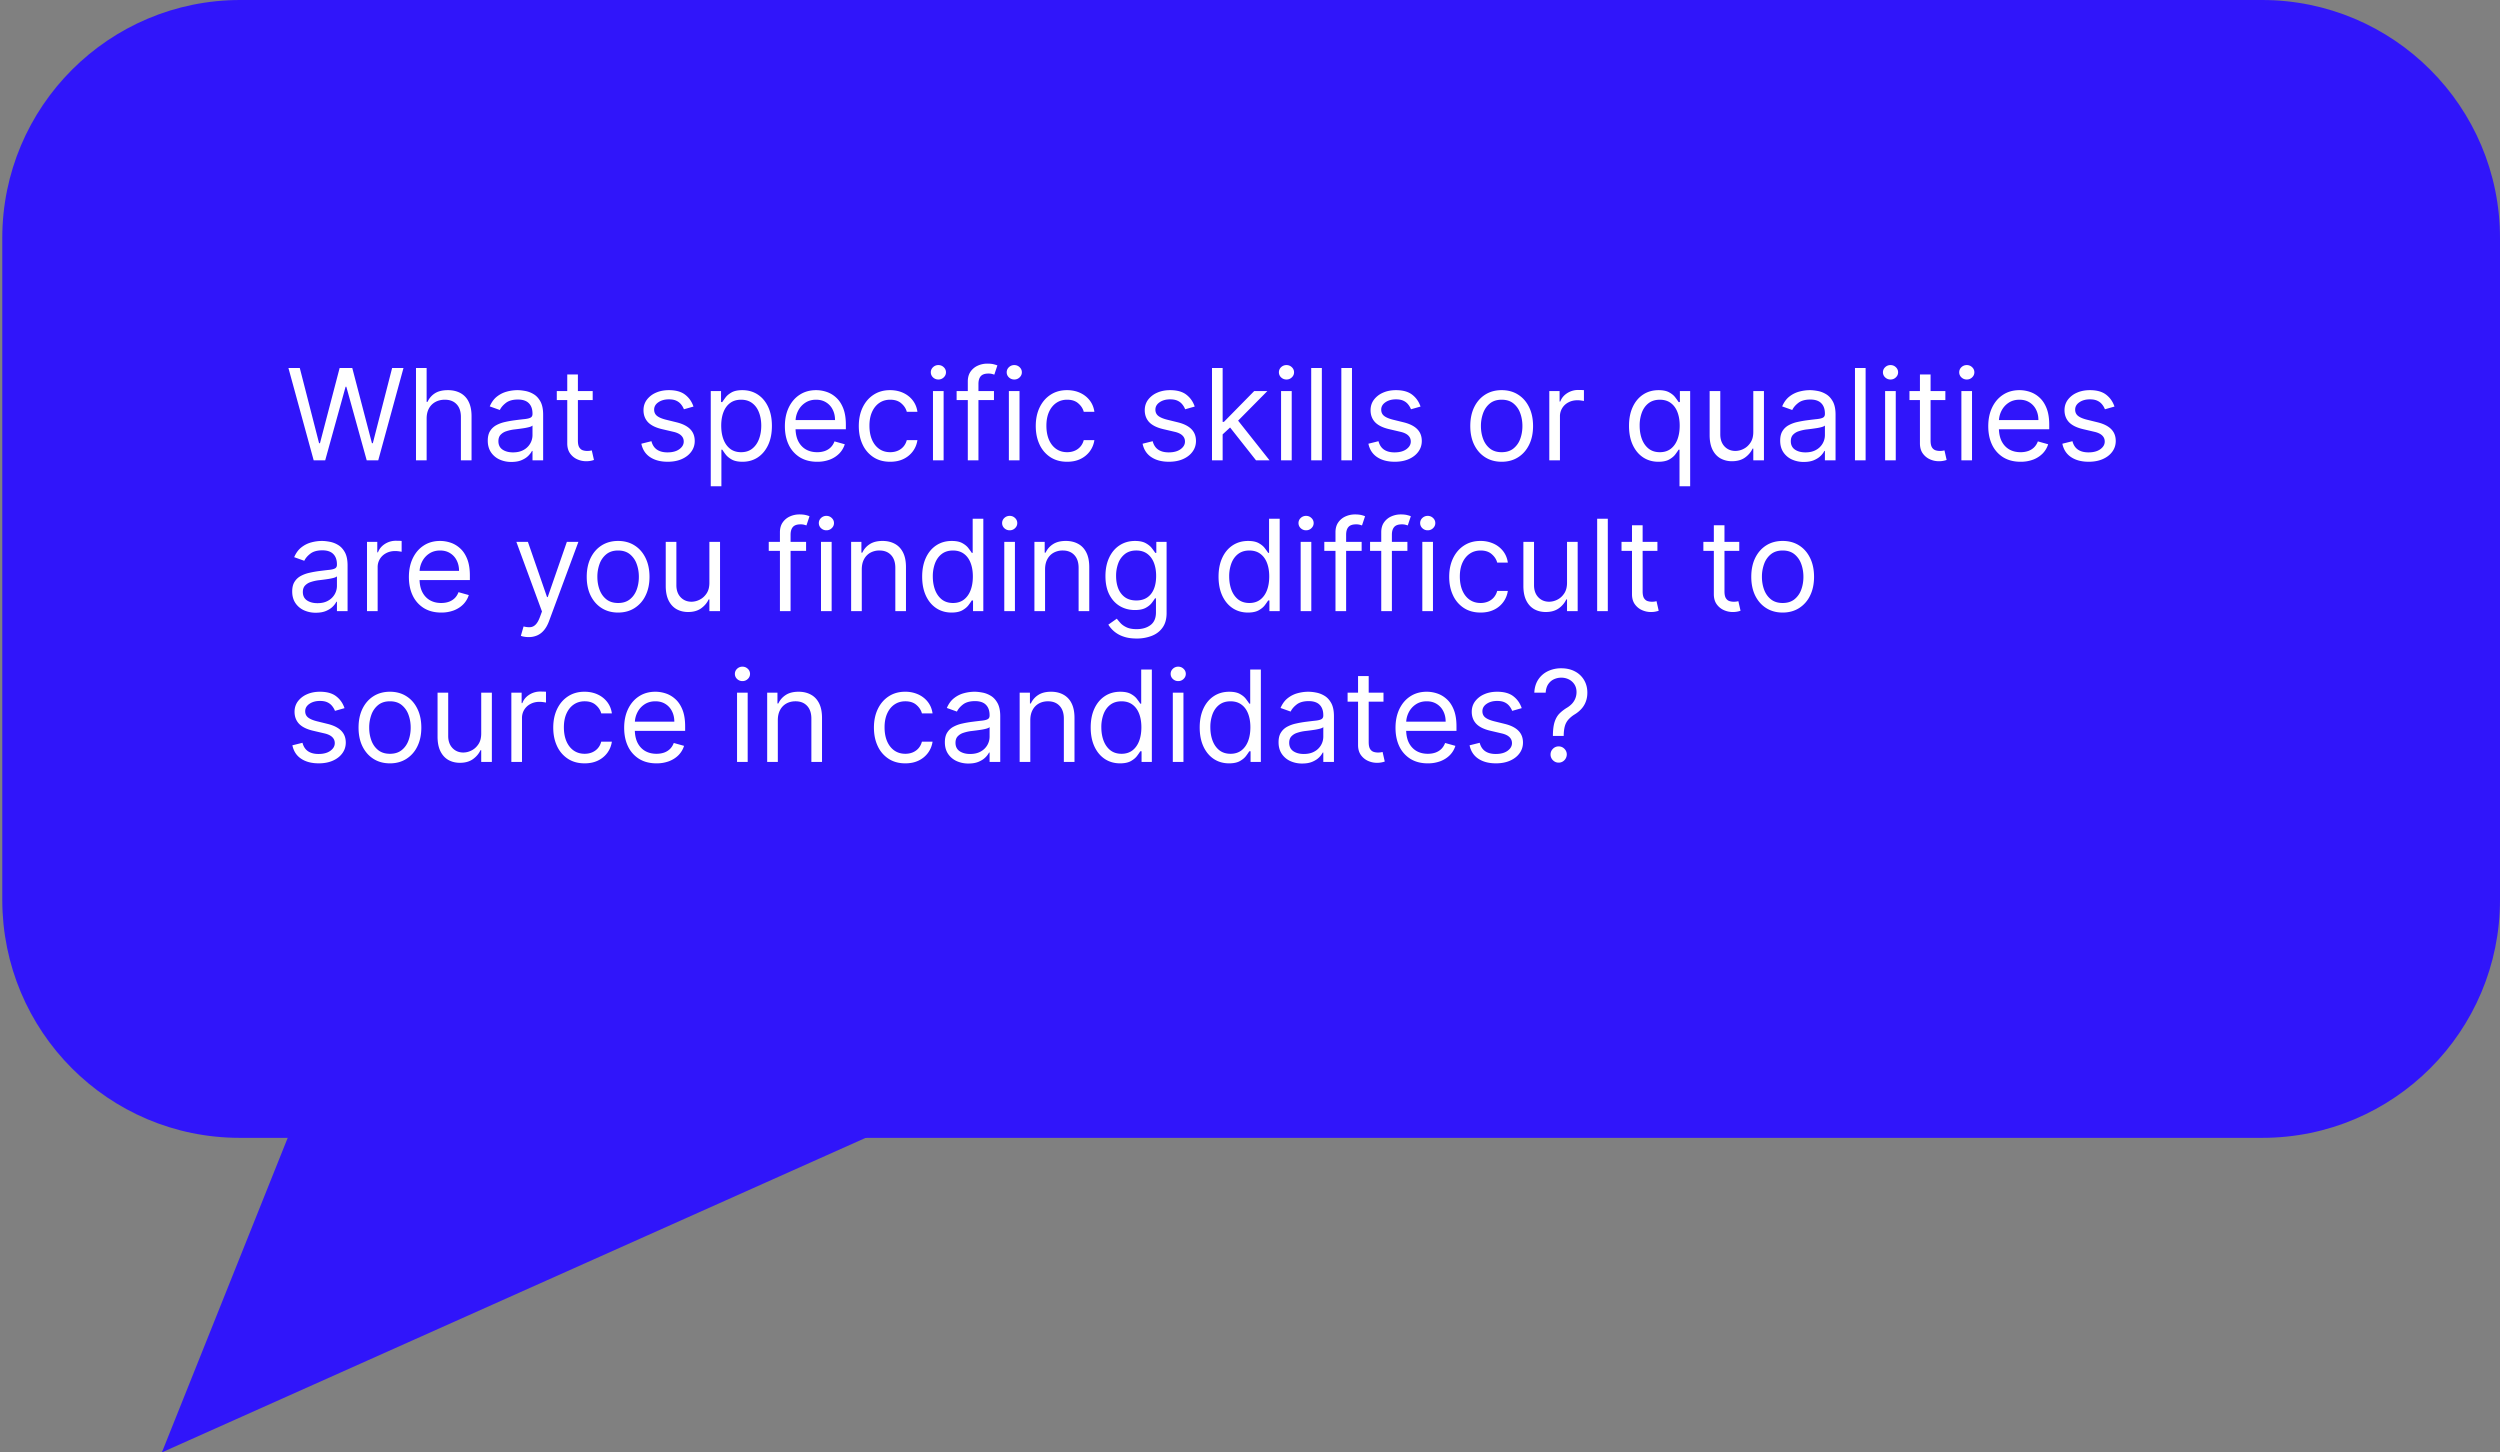
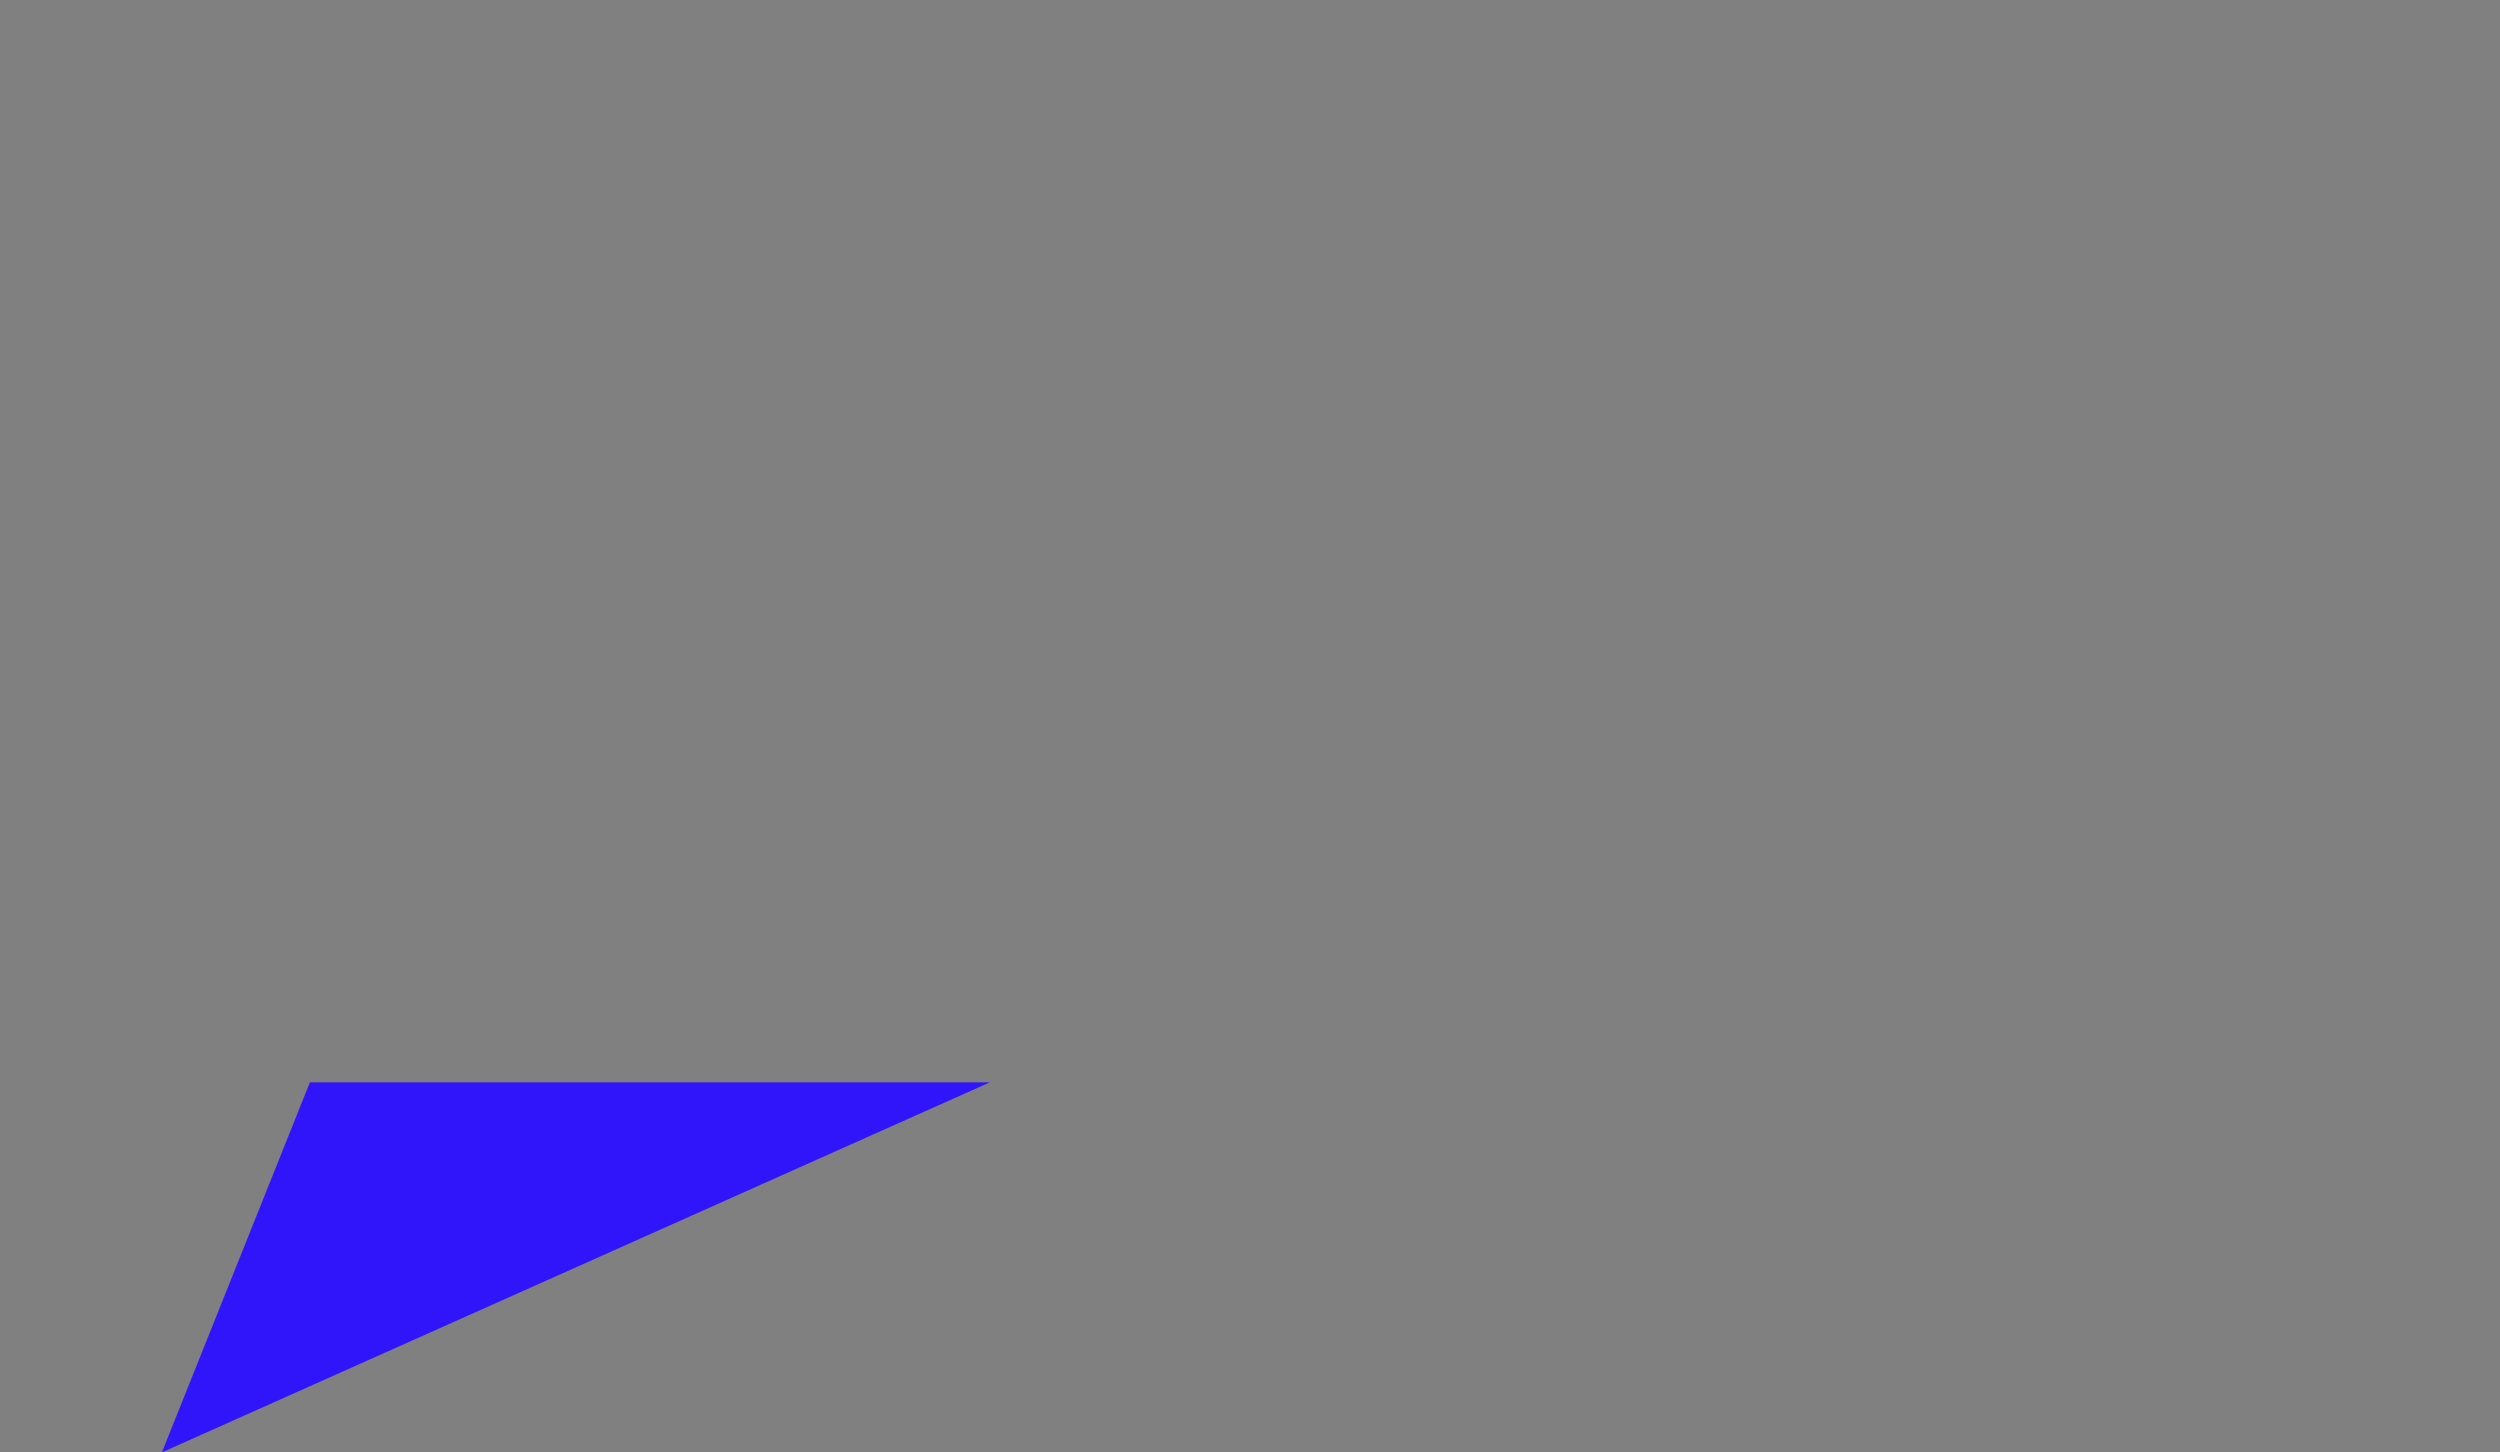
<svg xmlns="http://www.w3.org/2000/svg" width="315" height="183" fill="none">
  <rect width="100%" height="100%" fill="#808080" stroke="none" />
-   <path fill="#3015FA" d="M315 30c0-16.569-13.431-30-30-30H30.287c-16.569 0-30 13.431-30 30v83.369c0 16.569 13.356 30 29.925 30h254.824c16.568 0 29.964-13.431 29.964-30V30Z" />
  <path fill="#3015FA" d="m20.397 183 104.322-46.624H39.047L20.397 183Z" />
-   <path fill="#fff" d="M39.523 58 36.34 46.364h1.432l2.431 9.477h.114l2.477-9.477h1.591l2.478 9.477h.113l2.432-9.477h1.432L47.659 58h-1.454l-2.569-9.273h-.09L40.976 58h-1.454Zm14.233-5.25V58h-1.341V46.364h1.34v4.272h.114c.205-.45.512-.808.92-1.074.414-.268.963-.403 1.648-.403.595 0 1.116.12 1.563.358a2.41 2.41 0 0 1 1.04 1.085c.25.485.375 1.103.375 1.853V58h-1.341v-5.455c0-.693-.18-1.229-.54-1.608-.356-.382-.85-.573-1.483-.573-.44 0-.833.092-1.182.278a2.036 2.036 0 0 0-.818.813c-.197.356-.295.787-.295 1.295Zm10.68 5.455a3.545 3.545 0 0 1-1.506-.313 2.584 2.584 0 0 1-1.074-.915c-.265-.401-.397-.886-.397-1.454 0-.5.098-.906.295-1.216.197-.315.46-.56.79-.739.33-.178.693-.31 1.09-.398a13.28 13.28 0 0 1 1.211-.215c.53-.069.96-.12 1.29-.154.333-.038.576-.1.727-.187.156-.087.233-.239.233-.455v-.045c0-.561-.153-.997-.46-1.307-.303-.31-.763-.466-1.38-.466-.64 0-1.143.14-1.506.42-.364.28-.62.58-.768.898l-1.272-.454c.227-.53.53-.944.909-1.24.383-.298.8-.507 1.25-.624a5.19 5.19 0 0 1 1.34-.182c.281 0 .603.034.967.102a3.09 3.09 0 0 1 1.062.404c.345.204.63.513.858.926.227.413.341.966.341 1.659V58h-1.34v-1.182h-.069c-.09.19-.242.392-.455.608-.212.216-.494.4-.846.551-.352.152-.782.228-1.29.228ZM64.641 57c.53 0 .977-.104 1.34-.313a2.127 2.127 0 0 0 1.114-1.846v-1.227c-.057.068-.182.13-.375.187-.19.053-.409.1-.659.142a29.881 29.881 0 0 1-1.284.17c-.349.046-.674.12-.977.222a1.68 1.68 0 0 0-.728.45c-.181.196-.272.465-.272.806 0 .466.172.818.517 1.057.348.235.79.352 1.324.352Zm10.038-7.727v1.136h-4.523v-1.136h4.523Zm-3.205-2.091h1.341V55.5c0 .379.055.663.165.852.114.186.258.31.432.375.178.06.365.091.562.091.148 0 .27-.007.364-.023l.227-.045.273 1.205a2.72 2.72 0 0 1-.38.102c-.163.038-.37.057-.62.057a2.7 2.7 0 0 1-1.114-.245 2.213 2.213 0 0 1-.897-.744c-.235-.333-.353-.754-.353-1.261v-8.682Zm15.904 4.045-1.205.341a2.237 2.237 0 0 0-.335-.585 1.627 1.627 0 0 0-.59-.477c-.25-.125-.57-.188-.961-.188-.534 0-.98.123-1.335.37-.353.242-.529.55-.529.926 0 .333.121.596.364.79.242.193.621.354 1.136.482l1.296.319c.78.189 1.362.479 1.744.869.383.386.574.884.574 1.494 0 .5-.144.947-.432 1.341-.284.394-.682.705-1.193.932-.511.227-1.106.34-1.784.34-.89 0-1.627-.192-2.21-.579-.584-.386-.953-.95-1.108-1.693l1.272-.318c.122.47.35.822.688 1.057.34.235.786.352 1.335.352.625 0 1.121-.133 1.489-.398.371-.269.557-.59.557-.966 0-.303-.106-.556-.319-.761-.212-.208-.537-.364-.977-.466l-1.454-.34c-.8-.19-1.387-.484-1.762-.882-.371-.401-.557-.903-.557-1.505 0-.493.139-.928.415-1.307a2.82 2.82 0 0 1 1.142-.892c.485-.216 1.034-.324 1.648-.324.864 0 1.542.19 2.034.568.496.38.849.88 1.057 1.5Zm2.177 10.046v-12h1.296v1.386h.159c.098-.151.235-.345.409-.58.178-.238.432-.45.761-.636.334-.19.784-.284 1.353-.284.734 0 1.382.184 1.943.551.56.368.998.889 1.312 1.563.315.674.472 1.47.472 2.386 0 .924-.157 1.726-.472 2.404-.314.674-.75 1.197-1.306 1.568-.557.367-1.2.55-1.927.55-.56 0-1.01-.092-1.346-.278-.337-.189-.597-.403-.779-.642a8.63 8.63 0 0 1-.42-.602h-.114v4.614h-1.34Zm1.319-7.637c0 .66.096 1.24.29 1.745.192.5.475.892.846 1.176.371.28.826.42 1.364.42.56 0 1.028-.147 1.403-.443.379-.3.663-.7.852-1.204.193-.508.29-1.072.29-1.694 0-.613-.095-1.166-.284-1.659-.186-.496-.468-.888-.847-1.176-.375-.291-.846-.437-1.414-.437-.546 0-1.004.138-1.375.414-.372.273-.652.656-.841 1.148-.19.489-.284 1.059-.284 1.71Zm12.09 4.546c-.84 0-1.566-.186-2.176-.557a3.737 3.737 0 0 1-1.403-1.568c-.326-.674-.489-1.459-.489-2.352 0-.894.163-1.682.489-2.364.33-.686.788-1.22 1.375-1.602.591-.387 1.28-.58 2.068-.58.455 0 .904.076 1.347.227a3.34 3.34 0 0 1 1.21.739c.364.337.653.784.869 1.34.216.558.324 1.243.324 2.058v.568h-6.727v-1.16h5.363c0-.492-.098-.931-.295-1.317a2.225 2.225 0 0 0-.83-.915c-.356-.224-.776-.335-1.261-.335-.534 0-.996.132-1.386.397a2.608 2.608 0 0 0-.892 1.023c-.209.42-.313.871-.313 1.352v.773c0 .66.114 1.218.341 1.676.231.455.551.801.96 1.04.409.235.885.352 1.426.352a2.9 2.9 0 0 0 .955-.147c.288-.103.536-.254.744-.455.209-.205.37-.458.483-.761l1.296.363a2.88 2.88 0 0 1-.688 1.16 3.344 3.344 0 0 1-1.193.772 4.426 4.426 0 0 1-1.597.273Zm9.199 0c-.818 0-1.522-.193-2.113-.58a3.776 3.776 0 0 1-1.364-1.596c-.318-.678-.477-1.453-.477-2.324 0-.887.163-1.669.488-2.347.33-.682.788-1.214 1.375-1.596.591-.387 1.281-.58 2.069-.58.613 0 1.166.114 1.659.341.492.227.896.545 1.21.955.314.409.509.886.585 1.431h-1.341c-.102-.397-.329-.75-.682-1.056-.348-.311-.818-.466-1.409-.466-.522 0-.981.136-1.375.409-.39.269-.695.65-.914 1.142-.216.488-.324 1.062-.324 1.721 0 .675.106 1.262.318 1.762.216.5.519.888.909 1.164.394.277.856.415 1.386.415.349 0 .665-.06.949-.181a1.96 1.96 0 0 0 .722-.523c.197-.228.337-.5.42-.819h1.341c-.076.516-.263.98-.562 1.393a3.158 3.158 0 0 1-1.176.977c-.485.239-1.05.358-1.694.358Zm5.392-.182v-8.727h1.341V58h-1.341Zm.682-10.182a.953.953 0 0 1-.676-.267.856.856 0 0 1-.278-.642c0-.25.092-.464.278-.642a.953.953 0 0 1 .676-.267c.262 0 .485.089.671.267a.851.851 0 0 1 .284.642c0 .25-.095.464-.284.642a.934.934 0 0 1-.671.267Zm7.002 1.455v1.136h-4.705v-1.136h4.705ZM121.943 58v-9.932c0-.5.118-.916.352-1.25a2.19 2.19 0 0 1 .915-.75c.375-.166.771-.25 1.188-.25.329 0 .598.027.807.08.208.053.363.102.465.147l-.386 1.16a6.673 6.673 0 0 0-.284-.086 1.722 1.722 0 0 0-.466-.05c-.443 0-.763.11-.96.334-.193.224-.29.552-.29.983V58h-1.341Zm5.175 0v-8.727h1.341V58h-1.341Zm.682-10.182a.951.951 0 0 1-.676-.267.857.857 0 0 1-.279-.642c0-.25.093-.464.279-.642A.951.951 0 0 1 127.8 46c.261 0 .485.089.67.267.19.178.284.392.284.642s-.094.464-.284.642a.932.932 0 0 1-.67.267Zm6.66 10.364c-.818 0-1.522-.193-2.113-.58a3.776 3.776 0 0 1-1.364-1.596c-.318-.678-.477-1.453-.477-2.324 0-.887.163-1.669.488-2.347.33-.682.788-1.214 1.375-1.596.591-.387 1.281-.58 2.069-.58.613 0 1.166.114 1.659.341.492.227.895.545 1.21.955.314.409.509.886.585 1.431h-1.341c-.102-.397-.329-.75-.682-1.056-.348-.311-.818-.466-1.409-.466-.522 0-.981.136-1.375.409-.39.269-.695.65-.915 1.142-.215.488-.323 1.062-.323 1.721 0 .675.106 1.262.318 1.762.216.5.519.888.909 1.164.394.277.856.415 1.386.415.349 0 .665-.06.949-.181a1.96 1.96 0 0 0 .722-.523c.197-.228.337-.5.42-.819h1.341c-.076.516-.263.98-.562 1.393a3.153 3.153 0 0 1-1.177.977c-.484.239-1.049.358-1.693.358Zm16.074-6.955-1.204.341a2.238 2.238 0 0 0-.336-.585 1.628 1.628 0 0 0-.591-.477c-.25-.125-.57-.188-.96-.188-.534 0-.979.123-1.335.37-.352.242-.528.55-.528.926 0 .333.121.596.363.79.243.193.621.354 1.137.482l1.295.319c.78.189 1.362.479 1.744.869.383.386.574.884.574 1.494 0 .5-.144.947-.432 1.341-.284.394-.681.705-1.193.932-.511.227-1.106.34-1.784.34-.89 0-1.627-.192-2.21-.579-.583-.386-.953-.95-1.108-1.693l1.273-.318c.121.47.35.822.687 1.057.341.235.786.352 1.335.352.625 0 1.122-.133 1.489-.398.371-.269.557-.59.557-.966 0-.303-.106-.556-.318-.761-.212-.208-.538-.364-.978-.466l-1.454-.34c-.799-.19-1.387-.484-1.762-.882-.371-.401-.556-.903-.556-1.505 0-.493.138-.928.414-1.307a2.828 2.828 0 0 1 1.142-.892c.485-.216 1.035-.324 1.648-.324.864 0 1.542.19 2.034.568.496.38.849.88 1.057 1.5Zm3.428 3.591-.023-1.659h.273l3.818-3.886h1.659l-4.068 4.113h-.114l-1.545 1.432ZM152.712 58V46.364h1.341V58h-1.341Zm5.545 0-3.409-4.318.955-.932 4.159 5.25h-1.705Zm3.158 0v-8.727h1.341V58h-1.341Zm.682-10.182a.955.955 0 0 1-.677-.267.86.86 0 0 1-.278-.642.86.86 0 0 1 .278-.642.955.955 0 0 1 .677-.267c.261 0 .484.089.67.267a.851.851 0 0 1 .284.642c0 .25-.095.464-.284.642a.934.934 0 0 1-.67.267Zm4.456-1.454V58h-1.341V46.364h1.341Zm3.796 0V58h-1.34V46.364h1.34Zm8.638 4.863-1.204.341a2.238 2.238 0 0 0-.336-.585 1.616 1.616 0 0 0-.59-.477c-.25-.125-.571-.188-.961-.188-.534 0-.979.123-1.335.37-.352.242-.528.55-.528.926 0 .333.121.596.363.79.243.193.622.354 1.137.482l1.295.319c.78.189 1.362.479 1.744.869.383.386.574.884.574 1.494 0 .5-.144.947-.432 1.341-.284.394-.681.705-1.193.932-.511.227-1.106.34-1.784.34-.89 0-1.627-.192-2.21-.579-.583-.386-.953-.95-1.108-1.693l1.273-.318c.121.47.35.822.687 1.057.341.235.786.352 1.335.352.625 0 1.122-.133 1.489-.398.371-.269.557-.59.557-.966 0-.303-.106-.556-.318-.761-.212-.208-.538-.364-.978-.466l-1.454-.34c-.799-.19-1.386-.484-1.761-.882-.372-.401-.557-.903-.557-1.505 0-.493.138-.928.415-1.307a2.82 2.82 0 0 1 1.142-.892c.484-.216 1.034-.324 1.647-.324.864 0 1.542.19 2.034.568.497.38.849.88 1.057 1.5Zm10.223 6.955c-.788 0-1.479-.188-2.074-.563-.591-.375-1.053-.9-1.386-1.574-.33-.674-.494-1.462-.494-2.363 0-.91.164-1.703.494-2.38.333-.679.795-1.205 1.386-1.58.595-.375 1.286-.563 2.074-.563.788 0 1.478.188 2.068.563.595.375 1.057.901 1.387 1.58.333.677.5 1.47.5 2.38 0 .901-.167 1.69-.5 2.363-.33.675-.792 1.2-1.387 1.574-.59.375-1.28.563-2.068.563Zm0-1.205c.599 0 1.091-.153 1.478-.46a2.71 2.71 0 0 0 .857-1.21c.186-.5.279-1.042.279-1.625 0-.584-.093-1.127-.279-1.63a2.745 2.745 0 0 0-.857-1.222c-.387-.311-.879-.466-1.478-.466-.598 0-1.091.155-1.477.466-.386.31-.672.717-.858 1.221a4.672 4.672 0 0 0-.278 1.63c0 .584.092 1.126.278 1.626.186.5.472.903.858 1.21.386.307.879.46 1.477.46ZM195.212 58v-8.727h1.295v1.318h.091c.159-.432.447-.782.864-1.051a2.54 2.54 0 0 1 1.409-.404c.098 0 .221.002.369.006s.26.01.335.017v1.364a3.926 3.926 0 0 0-.312-.051 3.08 3.08 0 0 0-.506-.04c-.424 0-.803.089-1.136.267a1.955 1.955 0 0 0-1.068 1.778V58h-1.341Zm16.407 3.273v-4.614h-.113a8.77 8.77 0 0 1-.421.602c-.182.239-.441.453-.778.642-.337.186-.786.279-1.347.279-.727 0-1.369-.184-1.926-.551-.557-.371-.992-.894-1.307-1.569-.314-.677-.471-1.479-.471-2.403 0-.917.157-1.712.471-2.386.315-.675.752-1.195 1.313-1.563.56-.367 1.208-.55 1.943-.55.568 0 1.017.094 1.347.283.333.186.587.398.761.637.178.234.316.428.415.58h.159v-1.387h1.295v12h-1.341Zm-2.477-4.296c.538 0 .992-.14 1.364-.42.371-.284.653-.676.846-1.176.193-.504.29-1.086.29-1.745 0-.651-.095-1.221-.284-1.71-.189-.492-.47-.875-.841-1.148-.371-.276-.829-.414-1.375-.414-.568 0-1.042.146-1.42.437-.375.288-.658.68-.847 1.176a4.667 4.667 0 0 0-.278 1.66c0 .62.094 1.185.284 1.693.193.503.477.905.852 1.204.379.296.848.443 1.409.443Zm11.773-2.545v-5.16h1.341V58h-1.341v-1.477h-.091c-.205.443-.523.82-.955 1.13-.431.307-.977.46-1.636.46a2.92 2.92 0 0 1-1.455-.357c-.424-.243-.757-.606-1-1.091-.242-.489-.363-1.104-.363-1.847v-5.545h1.341v5.454c0 .637.178 1.144.534 1.523.36.379.818.568 1.375.568a2.29 2.29 0 0 0 1.017-.255c.348-.171.64-.432.875-.785.238-.352.358-.8.358-1.346Zm6.365 3.773a3.548 3.548 0 0 1-1.506-.313 2.582 2.582 0 0 1-1.074-.915c-.265-.401-.397-.886-.397-1.454 0-.5.098-.906.295-1.216.197-.315.46-.56.79-.739a4.14 4.14 0 0 1 1.091-.398c.401-.09.805-.162 1.21-.215.53-.069.96-.12 1.29-.154.333-.038.575-.1.727-.187.155-.087.233-.239.233-.455v-.045c0-.561-.153-.997-.46-1.307-.303-.31-.764-.466-1.381-.466-.64 0-1.142.14-1.506.42-.363.28-.619.58-.767.898l-1.272-.454c.227-.53.53-.944.909-1.24a3.411 3.411 0 0 1 1.25-.624 5.184 5.184 0 0 1 1.341-.182c.28 0 .602.034.965.102.368.065.722.2 1.063.404.345.204.631.513.858.926.227.413.341.966.341 1.659V58h-1.341v-1.182h-.068a2.36 2.36 0 0 1-.455.608c-.212.216-.494.4-.846.551-.353.152-.783.228-1.29.228Zm.204-1.205c.531 0 .978-.104 1.341-.313a2.128 2.128 0 0 0 1.114-1.846v-1.227c-.057.068-.182.13-.375.187a6.29 6.29 0 0 1-.659.142 29.629 29.629 0 0 1-1.284.17 5.13 5.13 0 0 0-.978.222 1.687 1.687 0 0 0-.727.45c-.182.196-.273.465-.273.806 0 .466.173.818.518 1.057.348.235.789.352 1.323.352Zm7.584-10.636V58h-1.341V46.364h1.341ZM237.524 58v-8.727h1.341V58h-1.341Zm.682-10.182a.953.953 0 0 1-.676-.267.857.857 0 0 1-.279-.642c0-.25.093-.464.279-.642a.953.953 0 0 1 .676-.267c.261 0 .485.089.67.267.19.178.285.392.285.642s-.095.464-.285.642a.932.932 0 0 1-.67.267Zm6.91 1.455v1.136h-4.522v-1.136h4.522Zm-3.204-2.091h1.341V55.5c0 .379.055.663.165.852a.85.85 0 0 0 .431.375c.178.06.366.091.563.091.148 0 .269-.007.364-.023l.227-.045.273 1.205a2.733 2.733 0 0 1-.381.102 2.8 2.8 0 0 1-.619.057 2.7 2.7 0 0 1-1.114-.245 2.215 2.215 0 0 1-.898-.744c-.235-.333-.352-.754-.352-1.261v-8.682ZM247.134 58v-8.727h1.34V58h-1.34Zm.681-10.182a.954.954 0 0 1-.676-.267.86.86 0 0 1-.278-.642.86.86 0 0 1 .278-.642.955.955 0 0 1 .676-.267c.262 0 .485.089.671.267a.851.851 0 0 1 .284.642c0 .25-.095.464-.284.642a.934.934 0 0 1-.671.267Zm6.774 10.364c-.84 0-1.566-.186-2.176-.557a3.733 3.733 0 0 1-1.403-1.568c-.326-.674-.489-1.459-.489-2.352 0-.894.163-1.682.489-2.364.329-.686.788-1.22 1.375-1.602.591-.387 1.28-.58 2.068-.58.455 0 .904.076 1.347.227a3.34 3.34 0 0 1 1.21.739c.364.337.653.784.869 1.34.216.558.324 1.243.324 2.058v.568h-6.727v-1.16h5.363c0-.492-.098-.931-.295-1.317a2.225 2.225 0 0 0-.83-.915c-.356-.224-.776-.335-1.261-.335-.534 0-.996.132-1.386.397a2.608 2.608 0 0 0-.892 1.023c-.209.42-.313.871-.313 1.352v.773c0 .66.114 1.218.341 1.676.231.455.551.801.96 1.04.409.235.885.352 1.426.352a2.9 2.9 0 0 0 .955-.147c.288-.103.536-.254.744-.455.209-.205.37-.458.483-.761l1.296.363a2.88 2.88 0 0 1-.688 1.16 3.344 3.344 0 0 1-1.193.772 4.426 4.426 0 0 1-1.597.273Zm11.836-6.955-1.205.341a2.233 2.233 0 0 0-.335-.585 1.628 1.628 0 0 0-.591-.477c-.25-.125-.57-.188-.96-.188-.534 0-.979.123-1.335.37-.353.242-.529.55-.529.926 0 .333.121.596.364.79.242.193.621.354 1.136.482l1.296.319c.78.189 1.361.479 1.744.869.383.386.574.884.574 1.494 0 .5-.144.947-.432 1.341-.284.394-.682.705-1.193.932-.512.227-1.106.34-1.784.34-.89 0-1.627-.192-2.211-.579-.583-.386-.952-.95-1.107-1.693l1.272-.318c.121.47.351.822.688 1.057.341.235.786.352 1.335.352.625 0 1.121-.133 1.489-.398.371-.269.556-.59.556-.966 0-.303-.106-.556-.318-.761-.212-.208-.538-.364-.977-.466l-1.455-.34c-.799-.19-1.386-.484-1.761-.882-.371-.401-.557-.903-.557-1.505 0-.493.139-.928.415-1.307a2.82 2.82 0 0 1 1.142-.892c.485-.216 1.034-.324 1.648-.324.863 0 1.541.19 2.034.568.496.38.848.88 1.057 1.5ZM39.795 77.204a3.545 3.545 0 0 1-1.505-.312 2.584 2.584 0 0 1-1.074-.915c-.265-.401-.398-.886-.398-1.454 0-.5.099-.906.296-1.216.197-.315.46-.56.79-.739.329-.178.693-.31 1.09-.397.402-.092.805-.163 1.21-.217.53-.068.96-.119 1.29-.153.334-.038.576-.1.728-.187.155-.088.233-.239.233-.455v-.045c0-.561-.154-.997-.46-1.307-.304-.31-.764-.466-1.381-.466-.64 0-1.142.14-1.506.42-.364.28-.62.58-.767.898l-1.273-.455c.227-.53.53-.943.91-1.238.382-.3.798-.508 1.25-.625a5.19 5.19 0 0 1 1.34-.182c.28 0 .602.034.966.102a3.09 3.09 0 0 1 1.063.404c.344.204.63.513.858.926.227.413.34.966.34 1.659V77h-1.34v-1.182h-.069a2.36 2.36 0 0 1-.454.608c-.212.216-.495.4-.847.551-.352.152-.782.227-1.29.227ZM40 76c.53 0 .977-.104 1.34-.313a2.128 2.128 0 0 0 1.114-1.846v-1.227c-.056.068-.181.13-.374.187-.19.053-.41.1-.66.142a29.952 29.952 0 0 1-1.284.17 5.19 5.19 0 0 0-.977.222 1.67 1.67 0 0 0-.727.45c-.182.196-.273.465-.273.806 0 .466.172.818.517 1.057.349.235.79.352 1.324.352Zm6.243 1v-8.727h1.295v1.318h.091c.16-.432.447-.782.864-1.051a2.542 2.542 0 0 1 1.409-.404c.099 0 .222.002.37.006.147.004.259.01.334.017v1.364a3.999 3.999 0 0 0-.312-.051 3.076 3.076 0 0 0-.506-.04c-.424 0-.803.089-1.136.267-.33.174-.59.416-.784.727a1.96 1.96 0 0 0-.284 1.051V77h-1.341Zm9.346.182c-.84 0-1.566-.186-2.176-.557a3.737 3.737 0 0 1-1.403-1.568c-.326-.674-.489-1.459-.489-2.353 0-.893.163-1.681.489-2.363.33-.686.788-1.22 1.375-1.602.59-.387 1.28-.58 2.068-.58.455 0 .903.076 1.347.227.443.152.846.398 1.21.739.364.337.653.784.87 1.34.215.558.323 1.243.323 2.058v.568h-6.727v-1.16h5.364c0-.492-.099-.931-.296-1.317a2.226 2.226 0 0 0-.83-.915c-.356-.224-.776-.335-1.26-.335-.535 0-.997.132-1.387.397a2.615 2.615 0 0 0-.892 1.023c-.209.42-.313.871-.313 1.352v.773c0 .66.114 1.218.341 1.676.231.455.551.801.96 1.04.41.235.885.352 1.427.352.352 0 .67-.049.954-.148a2.03 2.03 0 0 0 .744-.454c.209-.204.37-.458.483-.761l1.296.363c-.137.44-.366.826-.688 1.16-.322.329-.72.587-1.193.772a4.426 4.426 0 0 1-1.596.273Zm11.017 3.09c-.227 0-.43-.018-.607-.056a1.601 1.601 0 0 1-.37-.102l.341-1.182c.326.083.614.114.864.09.25-.022.471-.134.665-.335.197-.197.377-.516.54-.96l.25-.681-3.228-8.773h1.455l2.409 6.954h.09l2.41-6.954h1.454l-3.704 10c-.167.45-.373.824-.62 1.119-.246.3-.532.52-.858.665a2.644 2.644 0 0 1-1.09.216Zm11.276-3.09c-.788 0-1.48-.188-2.074-.563-.59-.375-1.053-.9-1.386-1.573-.33-.675-.494-1.463-.494-2.364 0-.91.164-1.703.494-2.38.333-.679.795-1.205 1.386-1.58.595-.375 1.286-.563 2.074-.563.788 0 1.477.188 2.068.563.595.375 1.057.901 1.387 1.58.333.677.5 1.47.5 2.38 0 .901-.167 1.69-.5 2.364a3.769 3.769 0 0 1-1.387 1.573c-.59.375-1.28.563-2.068.563Zm0-1.205c.599 0 1.091-.153 1.477-.46.387-.307.673-.71.858-1.21.186-.5.279-1.042.279-1.625 0-.584-.093-1.127-.279-1.63a2.75 2.75 0 0 0-.858-1.223c-.386-.31-.878-.465-1.477-.465-.598 0-1.09.155-1.477.465a2.75 2.75 0 0 0-.858 1.222 4.681 4.681 0 0 0-.278 1.63c0 .584.092 1.126.278 1.626.186.5.472.903.858 1.21.386.307.879.46 1.477.46Zm11.501-2.545v-5.16h1.341V77h-1.34v-1.477h-.091c-.205.443-.523.82-.955 1.13-.432.307-.977.46-1.636.46-.546 0-1.03-.119-1.455-.357-.424-.243-.757-.606-1-1.091-.242-.489-.364-1.104-.364-1.847v-5.545h1.341v5.454c0 .637.178 1.144.534 1.523.36.379.819.568 1.376.568a2.29 2.29 0 0 0 1.017-.255c.348-.171.64-.432.875-.785.238-.352.358-.8.358-1.346Zm12.184-5.16v1.137h-4.705v-1.136h4.705ZM98.271 77v-9.932c0-.5.118-.916.353-1.25.234-.333.54-.583.914-.75a2.89 2.89 0 0 1 1.188-.25c.329 0 .598.027.807.08a3.1 3.1 0 0 1 .466.148l-.387 1.158a6.673 6.673 0 0 0-.284-.085 1.722 1.722 0 0 0-.466-.05c-.443 0-.763.11-.96.334-.193.224-.29.551-.29.983V77h-1.34Zm5.175 0v-8.727h1.341V77h-1.341Zm.682-10.182a.951.951 0 0 1-.676-.267.857.857 0 0 1-.279-.642c0-.25.093-.464.279-.642a.951.951 0 0 1 .676-.267c.261 0 .485.089.67.267.19.178.284.392.284.642s-.094.464-.284.642a.932.932 0 0 1-.67.267Zm4.456 4.932V77h-1.341v-8.727h1.295v1.363h.114c.205-.443.515-.799.932-1.068.416-.272.954-.409 1.613-.409.591 0 1.108.121 1.552.364.443.238.787.602 1.034 1.09.246.486.369 1.1.369 1.841V77h-1.341v-5.454c0-.686-.178-1.22-.534-1.603-.356-.386-.845-.58-1.466-.58a2.34 2.34 0 0 0-1.148.279 1.992 1.992 0 0 0-.789.813c-.194.356-.29.787-.29 1.295Zm11.314 5.432c-.728 0-1.37-.184-1.926-.551-.557-.371-.993-.894-1.307-1.569-.315-.677-.472-1.479-.472-2.403 0-.917.157-1.712.472-2.386.314-.674.752-1.195 1.312-1.563.561-.367 1.209-.55 1.943-.55.569 0 1.018.094 1.347.283.333.186.587.398.761.636.178.235.317.429.415.58h.114v-4.295h1.341V77h-1.296v-1.34h-.159a8.522 8.522 0 0 1-.42.601c-.182.239-.442.453-.779.642-.337.186-.786.279-1.346.279Zm.182-1.205c.537 0 .992-.14 1.363-.42.371-.284.654-.676.847-1.176.193-.504.29-1.085.29-1.745 0-.651-.095-1.221-.285-1.71-.189-.492-.469-.875-.84-1.148-.372-.276-.83-.414-1.375-.414-.569 0-1.042.145-1.421.437-.375.288-.657.68-.847 1.176a4.689 4.689 0 0 0-.278 1.66c0 .62.095 1.185.284 1.692.193.504.477.906.852 1.205.379.295.849.443 1.41.443ZM126.54 77v-8.727h1.341V77h-1.341Zm.682-10.182a.955.955 0 0 1-.677-.267.86.86 0 0 1-.278-.642.86.86 0 0 1 .278-.642.955.955 0 0 1 .677-.267c.261 0 .484.089.67.267a.851.851 0 0 1 .284.642c0 .25-.095.464-.284.642a.934.934 0 0 1-.67.267Zm4.456 4.932V77h-1.341v-8.727h1.295v1.363h.114c.204-.443.515-.799.932-1.068.416-.272.954-.409 1.613-.409.591 0 1.108.121 1.551.364.444.238.788.602 1.034 1.09.247.486.37 1.1.37 1.841V77h-1.341v-5.454c0-.686-.178-1.22-.534-1.603-.356-.386-.845-.58-1.466-.58a2.34 2.34 0 0 0-1.148.279 2 2 0 0 0-.79.813c-.193.356-.289.787-.289 1.295Zm11.541 8.704c-.648 0-1.205-.083-1.671-.25a3.53 3.53 0 0 1-1.164-.647 3.52 3.52 0 0 1-.733-.853l1.068-.75c.121.16.274.342.46.546.186.208.439.388.761.54.326.155.752.233 1.279.233.704 0 1.286-.17 1.744-.512.458-.34.688-.875.688-1.602v-1.773h-.114a7.34 7.34 0 0 1-.421.591c-.178.231-.435.438-.772.62-.334.178-.784.267-1.353.267-.704 0-1.337-.167-1.897-.5-.557-.334-.998-.819-1.324-1.455-.322-.636-.483-1.409-.483-2.318 0-.894.157-1.672.472-2.335.314-.667.751-1.182 1.312-1.546.561-.367 1.208-.55 1.943-.55.568 0 1.019.094 1.352.283.338.186.595.398.773.636.182.235.322.429.421.58h.136v-1.386h1.295v8.977c0 .75-.17 1.36-.511 1.83-.337.473-.792.82-1.364 1.04a5.14 5.14 0 0 1-1.897.334Zm-.046-4.795c.538 0 .993-.123 1.364-.37.371-.245.653-.6.847-1.062.193-.462.289-1.015.289-1.659 0-.629-.094-1.183-.284-1.665-.189-.48-.469-.858-.841-1.13-.371-.273-.829-.41-1.375-.41-.568 0-1.041.145-1.42.433a2.634 2.634 0 0 0-.847 1.158 4.495 4.495 0 0 0-.278 1.614c0 .606.095 1.142.284 1.608.193.462.477.826.852 1.091.379.261.849.392 1.409.392Zm14.068 1.523c-.727 0-1.369-.184-1.926-.551-.556-.371-.992-.894-1.306-1.569-.315-.677-.472-1.479-.472-2.403 0-.917.157-1.712.472-2.386.314-.674.751-1.195 1.312-1.563.561-.367 1.208-.55 1.943-.55.568 0 1.017.094 1.347.283.333.186.587.398.761.636.178.235.316.429.415.58h.114v-4.295h1.34V77h-1.295v-1.34h-.159a8.77 8.77 0 0 1-.421.601c-.181.239-.441.453-.778.642-.337.186-.786.279-1.347.279Zm.182-1.205c.538 0 .993-.14 1.364-.42.371-.284.653-.676.847-1.176.193-.504.289-1.085.289-1.745 0-.651-.094-1.221-.284-1.71-.189-.492-.469-.875-.841-1.148-.371-.276-.829-.414-1.375-.414-.568 0-1.041.145-1.42.437-.375.288-.657.68-.847 1.176a4.689 4.689 0 0 0-.278 1.66c0 .62.095 1.185.284 1.692.193.504.477.906.852 1.205.379.295.849.443 1.409.443ZM163.884 77v-8.727h1.34V77h-1.34Zm.681-10.182a.954.954 0 0 1-.676-.267.86.86 0 0 1-.278-.642.86.86 0 0 1 .278-.642.955.955 0 0 1 .676-.267c.262 0 .485.089.671.267a.851.851 0 0 1 .284.642c0 .25-.095.464-.284.642a.934.934 0 0 1-.671.267Zm7.002 1.455v1.136h-4.705v-1.136h4.705ZM168.271 77v-9.932c0-.5.118-.916.353-1.25a2.18 2.18 0 0 1 .914-.75c.375-.166.771-.25 1.188-.25.329 0 .598.027.807.08a3.1 3.1 0 0 1 .466.148l-.387 1.158a6.673 6.673 0 0 0-.284-.085 1.722 1.722 0 0 0-.466-.05c-.443 0-.763.11-.96.334-.193.224-.29.551-.29.983V77h-1.341Zm9.061-8.727v1.136h-4.704v-1.136h4.704ZM174.037 77v-9.932c0-.5.117-.916.352-1.25a2.19 2.19 0 0 1 .915-.75 2.89 2.89 0 0 1 1.187-.25c.33 0 .599.027.807.08.209.053.364.102.466.148l-.386 1.158a6.673 6.673 0 0 0-.284-.085 1.727 1.727 0 0 0-.466-.05c-.443 0-.763.11-.96.334-.194.224-.29.551-.29.983V77h-1.341Zm5.175 0v-8.727h1.341V77h-1.341Zm.681-10.182a.954.954 0 0 1-.676-.267.86.86 0 0 1-.278-.642.86.86 0 0 1 .278-.642.955.955 0 0 1 .676-.267c.262 0 .485.089.671.267a.851.851 0 0 1 .284.642c0 .25-.095.464-.284.642a.934.934 0 0 1-.671.267Zm6.661 10.364c-.818 0-1.523-.193-2.114-.58a3.774 3.774 0 0 1-1.363-1.596c-.318-.678-.478-1.453-.478-2.324 0-.886.163-1.669.489-2.347.33-.682.788-1.214 1.375-1.596.591-.387 1.28-.58 2.068-.58a3.91 3.91 0 0 1 1.659.341 3.18 3.18 0 0 1 1.211.954c.314.41.509.887.585 1.432h-1.341c-.102-.397-.33-.75-.682-1.056-.348-.311-.818-.466-1.409-.466-.523 0-.981.136-1.375.409-.39.269-.695.65-.915 1.142-.216.488-.324 1.062-.324 1.721 0 .675.106 1.262.319 1.762.215.5.518.888.909 1.165.394.276.856.414 1.386.414a2.4 2.4 0 0 0 .949-.181c.284-.122.524-.296.721-.523a2 2 0 0 0 .421-.819h1.341a3.101 3.101 0 0 1-1.739 2.37c-.485.239-1.049.358-1.693.358Zm10.892-3.75v-5.16h1.341V77h-1.341v-1.477h-.091a2.86 2.86 0 0 1-.954 1.13c-.432.307-.978.46-1.637.46-.545 0-1.03-.119-1.454-.357-.425-.243-.758-.606-1-1.091-.243-.489-.364-1.104-.364-1.847v-5.545h1.341v5.454c0 .637.178 1.144.534 1.523.36.379.818.568 1.375.568a2.29 2.29 0 0 0 1.017-.255c.349-.171.64-.432.875-.785.239-.352.358-.8.358-1.346Zm5.138-8.068V77h-1.341V65.364h1.341Zm6.251 2.909v1.136h-4.523v-1.136h4.523Zm-3.204-2.091h1.341V74.5c0 .379.055.663.164.852.114.186.258.31.432.375.178.06.366.091.563.091a2.4 2.4 0 0 0 .363-.022l.228-.046.272 1.204a2.713 2.713 0 0 1-.38.103c-.163.038-.37.057-.62.057-.378 0-.75-.082-1.113-.245a2.215 2.215 0 0 1-.898-.744c-.235-.333-.352-.754-.352-1.261v-8.682Zm13.517 2.09v1.137h-4.523v-1.136h4.523Zm-3.205-2.09h1.341V74.5c0 .379.055.663.165.852.114.186.257.31.432.375.178.06.365.091.562.091.148 0 .269-.007.364-.022l.227-.046.273 1.204a2.733 2.733 0 0 1-.381.103 2.8 2.8 0 0 1-.619.057 2.7 2.7 0 0 1-1.114-.245 2.215 2.215 0 0 1-.898-.744c-.234-.333-.352-.754-.352-1.261v-8.682Zm8.673 11c-.787 0-1.479-.188-2.073-.563-.591-.375-1.053-.9-1.387-1.573-.329-.675-.494-1.463-.494-2.364 0-.91.165-1.703.494-2.38.334-.679.796-1.205 1.387-1.58.594-.375 1.286-.563 2.073-.563.788 0 1.478.188 2.069.563.594.375 1.056.901 1.386 1.58.333.677.5 1.47.5 2.38 0 .901-.167 1.69-.5 2.364a3.775 3.775 0 0 1-1.386 1.573c-.591.375-1.281.563-2.069.563Zm0-1.205c.599 0 1.091-.153 1.478-.46a2.72 2.72 0 0 0 .858-1.21c.185-.5.278-1.042.278-1.625 0-.584-.093-1.127-.278-1.63a2.755 2.755 0 0 0-.858-1.223c-.387-.31-.879-.465-1.478-.465-.598 0-1.09.155-1.477.465a2.757 2.757 0 0 0-.858 1.222 4.695 4.695 0 0 0-.278 1.63c0 .584.093 1.126.278 1.626.186.5.472.903.858 1.21.387.307.879.46 1.477.46ZM43.409 89.227l-1.204.341a2.234 2.234 0 0 0-.336-.585 1.626 1.626 0 0 0-.59-.477c-.25-.125-.57-.188-.96-.188-.535 0-.98.123-1.336.37-.352.242-.528.55-.528.926 0 .333.12.596.363.79.243.193.621.354 1.137.482l1.295.319c.78.189 1.362.479 1.744.869.383.386.574.884.574 1.494 0 .5-.144.947-.432 1.341-.284.394-.681.705-1.193.932-.511.227-1.106.34-1.784.34-.89 0-1.627-.192-2.21-.579-.584-.386-.953-.95-1.108-1.693l1.273-.318c.12.47.35.822.687 1.057.341.235.786.352 1.335.352.625 0 1.122-.133 1.489-.398.371-.269.557-.59.557-.966 0-.303-.106-.556-.318-.761-.212-.208-.538-.364-.978-.466l-1.454-.34c-.8-.19-1.387-.484-1.762-.882-.37-.401-.556-.903-.556-1.505 0-.493.138-.928.414-1.307a2.82 2.82 0 0 1 1.142-.892c.485-.216 1.035-.324 1.648-.324.864 0 1.542.19 2.034.568.497.38.849.88 1.057 1.5Zm5.723 6.955c-.788 0-1.48-.188-2.074-.563-.59-.375-1.053-.9-1.386-1.573-.33-.675-.494-1.463-.494-2.364 0-.91.164-1.703.494-2.38.333-.679.795-1.205 1.386-1.58.595-.375 1.286-.563 2.074-.563.788 0 1.477.188 2.068.563.595.375 1.057.901 1.387 1.58.333.677.5 1.47.5 2.38 0 .901-.167 1.69-.5 2.364a3.769 3.769 0 0 1-1.387 1.573c-.59.375-1.28.563-2.068.563Zm0-1.205c.599 0 1.091-.153 1.477-.46.387-.307.673-.71.858-1.21.186-.5.279-1.042.279-1.625 0-.584-.093-1.127-.279-1.63a2.75 2.75 0 0 0-.858-1.223c-.386-.31-.878-.465-1.477-.465-.598 0-1.09.155-1.477.465a2.75 2.75 0 0 0-.858 1.222 4.681 4.681 0 0 0-.278 1.63c0 .584.092 1.126.278 1.626.186.5.472.903.858 1.21.386.307.879.46 1.477.46Zm11.502-2.545v-5.16h1.34V96h-1.34v-1.477h-.091c-.205.443-.523.82-.955 1.13-.432.307-.977.46-1.636.46-.546 0-1.03-.119-1.455-.357-.424-.243-.757-.606-1-1.091-.242-.489-.364-1.104-.364-1.847v-5.545h1.341v5.454c0 .637.179 1.144.535 1.523.36.379.818.568 1.374.568a2.29 2.29 0 0 0 1.018-.255c.348-.171.64-.432.875-.785.238-.352.357-.8.357-1.346ZM64.43 96v-8.727h1.296v1.318h.09c.16-.432.448-.782.864-1.051a2.542 2.542 0 0 1 1.41-.404c.098 0 .221.002.369.006.147.004.26.01.335.017v1.364a3.999 3.999 0 0 0-.313-.051 3.076 3.076 0 0 0-.505-.04c-.424 0-.803.089-1.136.267-.33.174-.591.416-.785.727a1.96 1.96 0 0 0-.284 1.051V96h-1.34Zm9.233.182c-.818 0-1.522-.193-2.113-.58a3.777 3.777 0 0 1-1.364-1.596c-.318-.678-.477-1.453-.477-2.324 0-.886.163-1.669.488-2.347.33-.682.788-1.214 1.375-1.596.591-.387 1.28-.58 2.069-.58.613 0 1.166.114 1.659.341a3.19 3.19 0 0 1 1.21.954c.314.41.51.887.585 1.432h-1.34c-.103-.397-.33-.75-.683-1.056-.348-.311-.818-.466-1.409-.466-.522 0-.98.136-1.375.409-.39.269-.695.65-.914 1.142-.216.488-.324 1.062-.324 1.721 0 .675.106 1.262.318 1.762.216.5.519.888.909 1.165.394.276.856.414 1.386.414.349 0 .665-.06.95-.181.283-.122.524-.296.72-.523.198-.227.338-.5.421-.819h1.341c-.076.516-.263.98-.562 1.393a3.153 3.153 0 0 1-1.177.977c-.484.239-1.049.358-1.693.358Zm9.052 0c-.841 0-1.567-.186-2.177-.557a3.737 3.737 0 0 1-1.403-1.568c-.326-.674-.489-1.459-.489-2.353 0-.893.163-1.681.489-2.363.33-.686.788-1.22 1.375-1.602.59-.387 1.28-.58 2.068-.58.455 0 .903.076 1.347.227.443.152.846.398 1.21.739.364.337.653.784.87 1.34.215.558.323 1.243.323 2.058v.568h-6.727v-1.16h5.364c0-.492-.099-.931-.296-1.317a2.226 2.226 0 0 0-.83-.915c-.356-.224-.776-.335-1.26-.335-.535 0-.997.132-1.387.397a2.615 2.615 0 0 0-.892 1.023c-.209.42-.313.871-.313 1.352v.773c0 .66.114 1.218.341 1.676.231.455.551.801.96 1.04.41.235.885.352 1.427.352.352 0 .67-.049.954-.148a2.03 2.03 0 0 0 .744-.454c.209-.204.37-.458.483-.761l1.296.363c-.137.44-.366.826-.688 1.16-.322.329-.72.587-1.193.772a4.426 4.426 0 0 1-1.597.273ZM92.868 96v-8.727h1.34V96h-1.34Zm.682-10.182a.953.953 0 0 1-.676-.267.858.858 0 0 1-.279-.642c0-.25.093-.464.279-.642A.954.954 0 0 1 93.55 84c.261 0 .485.089.67.267a.85.85 0 0 1 .284.642.85.85 0 0 1-.284.642.934.934 0 0 1-.67.267Zm4.456 4.932V96h-1.341v-8.727h1.295v1.363h.114c.204-.443.515-.799.932-1.068.416-.272.954-.409 1.613-.409.591 0 1.108.121 1.551.364.444.238.788.602 1.035 1.09.246.486.369 1.1.369 1.841V96h-1.341v-5.454c0-.686-.178-1.22-.534-1.603-.356-.386-.845-.58-1.466-.58-.428 0-.81.093-1.148.279a1.993 1.993 0 0 0-.79.813c-.193.356-.29.787-.29 1.295Zm16.064 5.432c-.819 0-1.523-.193-2.114-.58a3.783 3.783 0 0 1-1.364-1.596c-.318-.678-.477-1.453-.477-2.324 0-.886.163-1.669.489-2.347.329-.682.788-1.214 1.375-1.596.591-.387 1.28-.58 2.068-.58a3.91 3.91 0 0 1 1.659.341c.492.227.896.546 1.21.954.315.41.51.887.585 1.432h-1.34c-.103-.397-.33-.75-.682-1.056-.349-.311-.818-.466-1.409-.466-.523 0-.981.136-1.375.409-.391.269-.695.65-.915 1.142-.216.488-.324 1.062-.324 1.721 0 .675.106 1.262.318 1.762.216.5.519.888.909 1.165.394.276.856.414 1.387.414.348 0 .664-.06.948-.181.285-.122.525-.296.722-.523.197-.227.337-.5.421-.819h1.34a3.1 3.1 0 0 1-.562 1.393 3.158 3.158 0 0 1-1.176.977c-.485.239-1.049.358-1.693.358Zm7.96.022a3.548 3.548 0 0 1-1.506-.312 2.582 2.582 0 0 1-1.074-.915c-.265-.401-.397-.886-.397-1.454 0-.5.098-.906.295-1.216.197-.315.46-.56.79-.739a4.14 4.14 0 0 1 1.091-.397c.401-.092.805-.163 1.21-.217.53-.068.96-.119 1.29-.153.333-.038.575-.1.727-.187.155-.088.233-.239.233-.455v-.045c0-.561-.153-.997-.46-1.307-.303-.31-.764-.466-1.381-.466-.64 0-1.142.14-1.506.42-.363.28-.619.58-.767.898l-1.272-.455c.227-.53.53-.943.909-1.238.382-.3.799-.508 1.25-.625a5.184 5.184 0 0 1 1.341-.182c.28 0 .602.034.965.102.368.065.722.2 1.063.404.345.204.631.513.858.926.227.413.341.966.341 1.659V96h-1.341v-1.182h-.068a2.36 2.36 0 0 1-.455.608c-.212.216-.494.4-.846.551-.353.152-.783.227-1.29.227Zm.204-1.204c.531 0 .978-.104 1.341-.313a2.128 2.128 0 0 0 1.114-1.846v-1.227c-.057.068-.182.13-.375.187a6.29 6.29 0 0 1-.659.142 29.629 29.629 0 0 1-1.284.17 5.13 5.13 0 0 0-.978.222 1.687 1.687 0 0 0-.727.45c-.182.196-.273.465-.273.806 0 .466.173.818.518 1.057.348.235.789.352 1.323.352Zm7.584-4.25V96h-1.341v-8.727h1.296v1.363h.113a2.5 2.5 0 0 1 .932-1.068c.417-.272.955-.409 1.614-.409.591 0 1.108.121 1.551.364a2.45 2.45 0 0 1 1.034 1.09c.246.486.369 1.1.369 1.841V96h-1.341v-5.454c0-.686-.178-1.22-.534-1.603-.356-.386-.844-.58-1.466-.58-.428 0-.81.093-1.147.279a1.988 1.988 0 0 0-.79.813c-.193.356-.29.787-.29 1.295Zm11.314 5.432c-.727 0-1.369-.184-1.926-.551-.557-.371-.992-.894-1.307-1.569-.314-.677-.471-1.479-.471-2.403 0-.917.157-1.712.471-2.386.315-.674.752-1.195 1.313-1.563.56-.367 1.208-.55 1.943-.55.568 0 1.017.094 1.346.283.334.186.588.398.762.636.178.235.316.429.415.58h.113v-4.295h1.341V96h-1.295v-1.34h-.159a8.77 8.77 0 0 1-.421.601c-.182.239-.441.453-.778.642-.337.186-.786.279-1.347.279Zm.182-1.205c.538 0 .992-.14 1.364-.42.371-.284.653-.676.846-1.176.193-.504.29-1.085.29-1.745 0-.651-.095-1.221-.284-1.71-.19-.492-.47-.875-.841-1.148-.371-.276-.83-.414-1.375-.414-.568 0-1.042.145-1.421.437-.375.288-.657.68-.846 1.176a4.666 4.666 0 0 0-.279 1.66c0 .62.095 1.185.285 1.692.193.504.477.906.852 1.205.379.295.848.443 1.409.443Zm6.46 1.023v-8.727h1.341V96h-1.341Zm.682-10.182a.953.953 0 0 1-.676-.267.857.857 0 0 1-.279-.642c0-.25.093-.464.279-.642a.953.953 0 0 1 .676-.267c.261 0 .485.089.67.267.19.178.285.392.285.642s-.095.464-.285.642a.932.932 0 0 1-.67.267Zm6.41 10.364c-.727 0-1.369-.184-1.926-.551-.556-.371-.992-.894-1.306-1.569-.315-.677-.472-1.479-.472-2.403 0-.917.157-1.712.472-2.386.314-.674.751-1.195 1.312-1.563.561-.367 1.208-.55 1.943-.55.568 0 1.017.094 1.347.283.333.186.587.398.761.636.178.235.316.429.415.58h.114v-4.295h1.34V96h-1.295v-1.34h-.159a8.77 8.77 0 0 1-.421.601c-.181.239-.441.453-.778.642-.337.186-.786.279-1.347.279Zm.182-1.205c.538 0 .993-.14 1.364-.42.371-.284.653-.676.847-1.176.193-.504.289-1.085.289-1.745 0-.651-.094-1.221-.284-1.71-.189-.492-.469-.875-.841-1.148-.371-.276-.829-.414-1.375-.414-.568 0-1.041.145-1.42.437-.375.288-.657.68-.847 1.176a4.689 4.689 0 0 0-.278 1.66c0 .62.095 1.185.284 1.692.193.504.477.906.852 1.205.379.295.849.443 1.409.443Zm9.029 1.227a3.548 3.548 0 0 1-1.506-.312 2.582 2.582 0 0 1-1.074-.915c-.265-.401-.398-.886-.398-1.454 0-.5.099-.906.296-1.216.197-.315.46-.56.79-.739a4.14 4.14 0 0 1 1.091-.397c.401-.092.804-.163 1.21-.217.53-.068.96-.119 1.29-.153.333-.038.575-.1.727-.187.155-.088.233-.239.233-.455v-.045c0-.561-.154-.997-.46-1.307-.303-.31-.764-.466-1.381-.466-.64 0-1.142.14-1.506.42-.363.28-.619.58-.767.898l-1.273-.455c.228-.53.531-.943.91-1.238.382-.3.799-.508 1.25-.625a5.183 5.183 0 0 1 1.34-.182 5.3 5.3 0 0 1 .966.102c.368.065.722.2 1.063.404.345.204.631.513.858.926.227.413.341.966.341 1.659V96h-1.341v-1.182h-.068a2.36 2.36 0 0 1-.455.608c-.212.216-.494.4-.847.551-.352.152-.782.227-1.289.227Zm.204-1.204c.531 0 .978-.104 1.341-.313a2.128 2.128 0 0 0 1.114-1.846v-1.227c-.057.068-.182.13-.375.187-.19.053-.409.1-.659.142a30.34 30.34 0 0 1-1.284.17 5.13 5.13 0 0 0-.978.222 1.687 1.687 0 0 0-.727.45c-.182.196-.273.465-.273.806 0 .466.173.818.517 1.057.349.235.79.352 1.324.352Zm10.039-7.727v1.136h-4.523v-1.136h4.523Zm-3.205-2.091h1.341V93.5c0 .379.055.663.165.852a.85.85 0 0 0 .432.375c.178.06.365.091.562.091.148 0 .269-.007.364-.022l.227-.046.273 1.204a2.733 2.733 0 0 1-.381.103 2.8 2.8 0 0 1-.619.057 2.7 2.7 0 0 1-1.114-.245 2.215 2.215 0 0 1-.898-.744c-.235-.333-.352-.754-.352-1.261v-8.682Zm8.787 11c-.841 0-1.566-.186-2.176-.557a3.742 3.742 0 0 1-1.404-1.568c-.325-.674-.488-1.459-.488-2.353 0-.893.163-1.681.488-2.363.33-.686.788-1.22 1.375-1.602.591-.387 1.281-.58 2.069-.58.454 0 .903.076 1.346.227.443.152.847.398 1.21.739.364.337.654.784.87 1.34.216.558.324 1.243.324 2.058v.568h-6.728v-1.16h5.364c0-.492-.098-.931-.295-1.317a2.232 2.232 0 0 0-.83-.915c-.356-.224-.777-.335-1.261-.335-.534 0-.997.132-1.387.397a2.623 2.623 0 0 0-.892 1.023c-.208.42-.312.871-.312 1.352v.773c0 .66.113 1.218.341 1.676.231.455.551.801.96 1.04.409.235.884.352 1.426.352.352 0 .67-.049.955-.148.287-.102.536-.253.744-.454.208-.204.369-.458.483-.761l1.295.363a2.87 2.87 0 0 1-.687 1.16c-.322.329-.72.587-1.193.772a4.43 4.43 0 0 1-1.597.273Zm11.835-6.955-1.204.341a2.238 2.238 0 0 0-.336-.585 1.616 1.616 0 0 0-.59-.477c-.25-.125-.571-.188-.961-.188-.534 0-.979.123-1.335.37-.352.242-.528.55-.528.926 0 .333.121.596.363.79.243.193.622.354 1.137.482l1.295.319c.78.189 1.362.479 1.744.869.383.386.574.884.574 1.494 0 .5-.144.947-.432 1.341-.284.394-.681.705-1.193.932-.511.227-1.106.34-1.784.34-.89 0-1.627-.192-2.21-.579-.583-.386-.953-.95-1.108-1.693l1.273-.318c.121.47.35.822.687 1.057.341.235.786.352 1.335.352.625 0 1.122-.133 1.489-.398.371-.269.557-.59.557-.966 0-.303-.106-.556-.318-.761-.212-.208-.538-.364-.978-.466l-1.454-.34c-.799-.19-1.386-.484-1.761-.882-.372-.401-.557-.903-.557-1.505 0-.493.138-.928.415-1.307a2.82 2.82 0 0 1 1.142-.892c.484-.216 1.034-.324 1.647-.324.864 0 1.542.19 2.034.568.497.38.849.88 1.057 1.5Zm3.928 3.5v-.068c.007-.723.083-1.3.227-1.727.144-.428.349-.775.614-1.04s.583-.51.954-.733c.224-.136.424-.297.602-.483a2.127 2.127 0 0 0 .58-1.472c0-.37-.087-.693-.261-.965a1.764 1.764 0 0 0-.699-.631 2.121 2.121 0 0 0-.972-.222c-.31 0-.61.065-.898.194a1.74 1.74 0 0 0-.721.608c-.193.276-.305.638-.335 1.085h-1.432c.03-.644.197-1.195.5-1.654.307-.458.71-.808 1.21-1.05a3.817 3.817 0 0 1 1.676-.365c.667 0 1.246.133 1.739.398a2.85 2.85 0 0 1 1.148 1.091c.272.462.409.989.409 1.58 0 .416-.065.793-.194 1.13a2.76 2.76 0 0 1-.545.904c-.235.265-.519.5-.852.704a3.496 3.496 0 0 0-.801.66 2.08 2.08 0 0 0-.438.812c-.091.314-.14.706-.148 1.176v.068h-1.363Zm.727 3.364c-.28 0-.521-.1-.722-.301a.987.987 0 0 1-.301-.722c0-.28.101-.52.301-.721a.986.986 0 0 1 .722-.301c.28 0 .521.1.722.3.2.201.301.442.301.722a1.058 1.058 0 0 1-.512.886.972.972 0 0 1-.511.137Z" />
</svg>